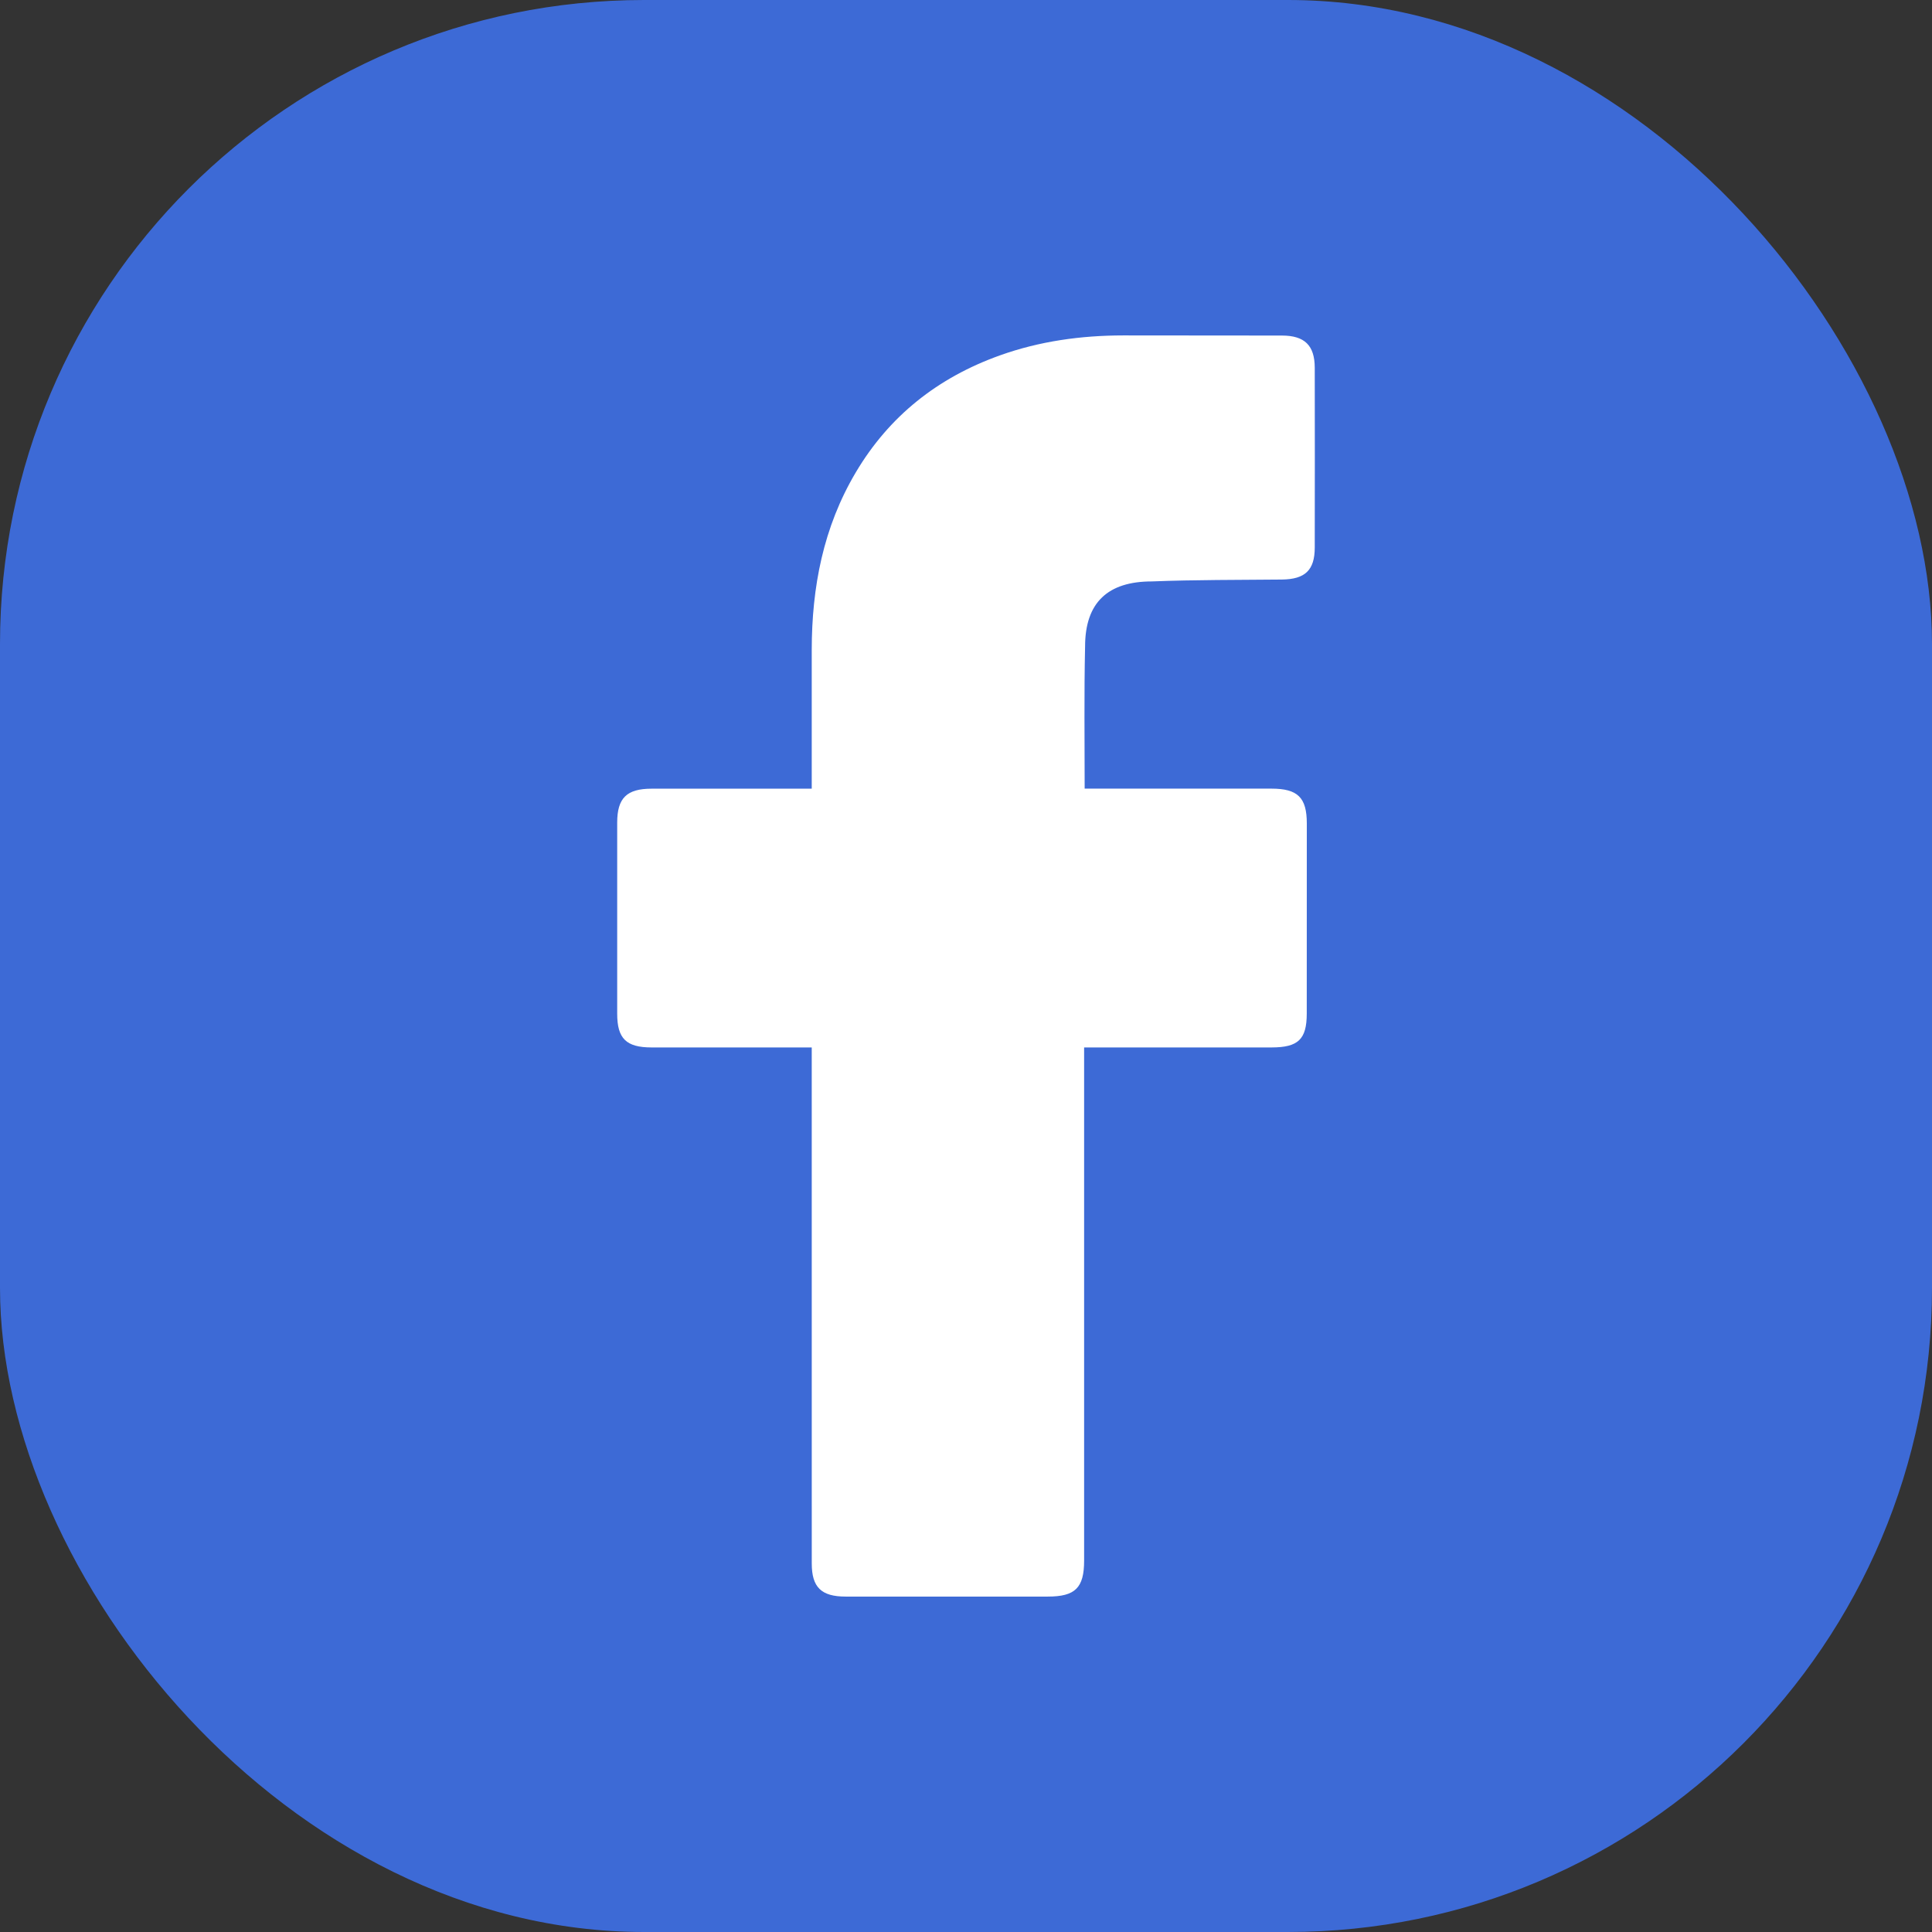
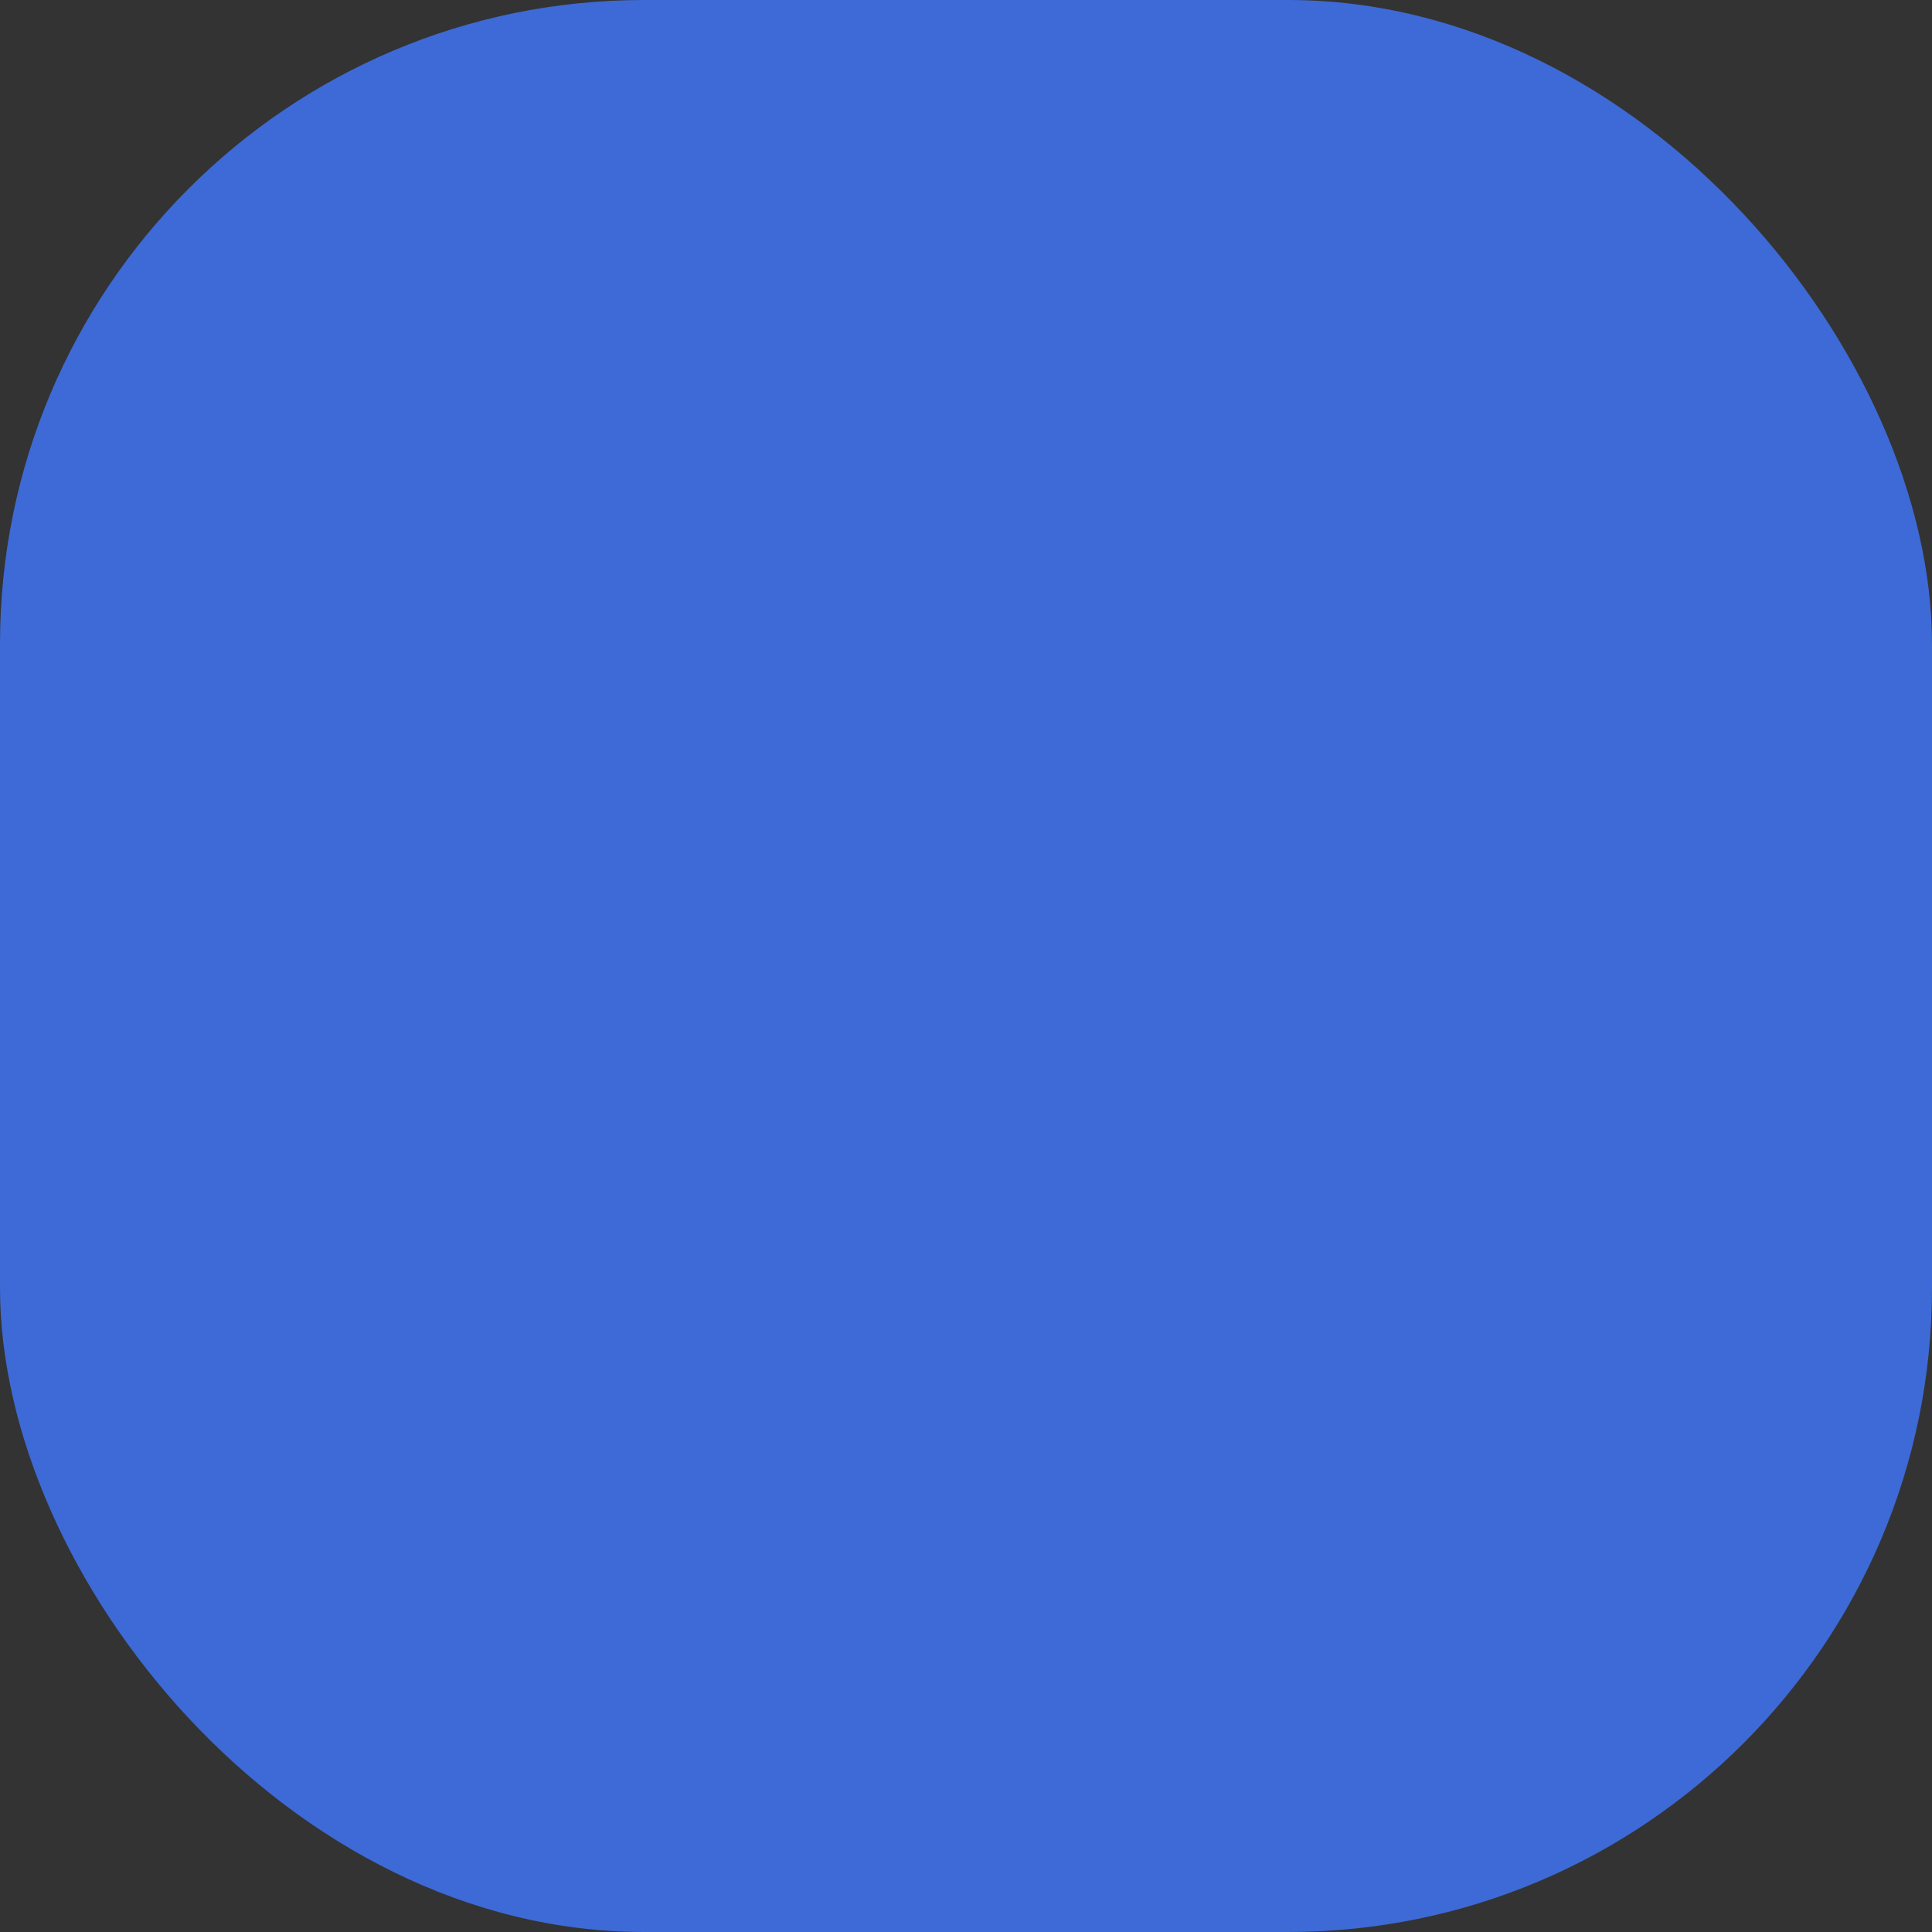
<svg xmlns="http://www.w3.org/2000/svg" width="72" height="72" viewBox="0 0 72 72" fill="none">
  <rect x="0" y="0" width="72" height="72" fill="#333333" stroke="none" />
  <rect width="72" height="72" rx="24" fill="#3D6AD6" />
-   <path d="M30.251 39.035C30.063 39.035 26.103 39.036 24.277 39.035C23.337 39.034 23.001 38.704 23.001 37.779C23 35.404 22.999 33.029 23.001 30.654C23.002 29.741 23.356 29.392 24.285 29.392C26.111 29.39 30.049 29.391 30.251 29.391C30.251 29.228 30.251 25.799 30.251 24.22C30.253 21.885 30.679 19.65 31.893 17.604C33.135 15.509 34.943 14.075 37.261 13.245C38.745 12.714 40.286 12.502 41.861 12.5C43.831 12.499 45.802 12.501 47.773 12.505C48.62 12.506 48.995 12.872 48.997 13.705C49.001 15.94 49.001 18.174 48.997 20.407C48.996 21.25 48.636 21.588 47.77 21.598C46.154 21.615 44.538 21.604 42.925 21.668C41.295 21.668 40.438 22.446 40.438 24.094C40.399 25.838 40.422 27.583 40.422 29.39C40.574 29.39 45.212 29.39 47.38 29.39C48.364 29.39 48.701 29.721 48.701 30.689C48.701 33.051 48.7 35.414 48.699 37.776C48.698 38.73 48.382 39.034 47.391 39.035C45.223 39.036 40.604 39.035 40.402 39.035V58.156C40.402 59.175 40.073 59.5 39.044 59.5C36.535 59.5 34.025 59.5 31.516 59.5C30.607 59.5 30.252 59.154 30.252 58.265C30.251 52.038 30.251 39.254 30.251 39.035Z" fill="white" />
</svg>